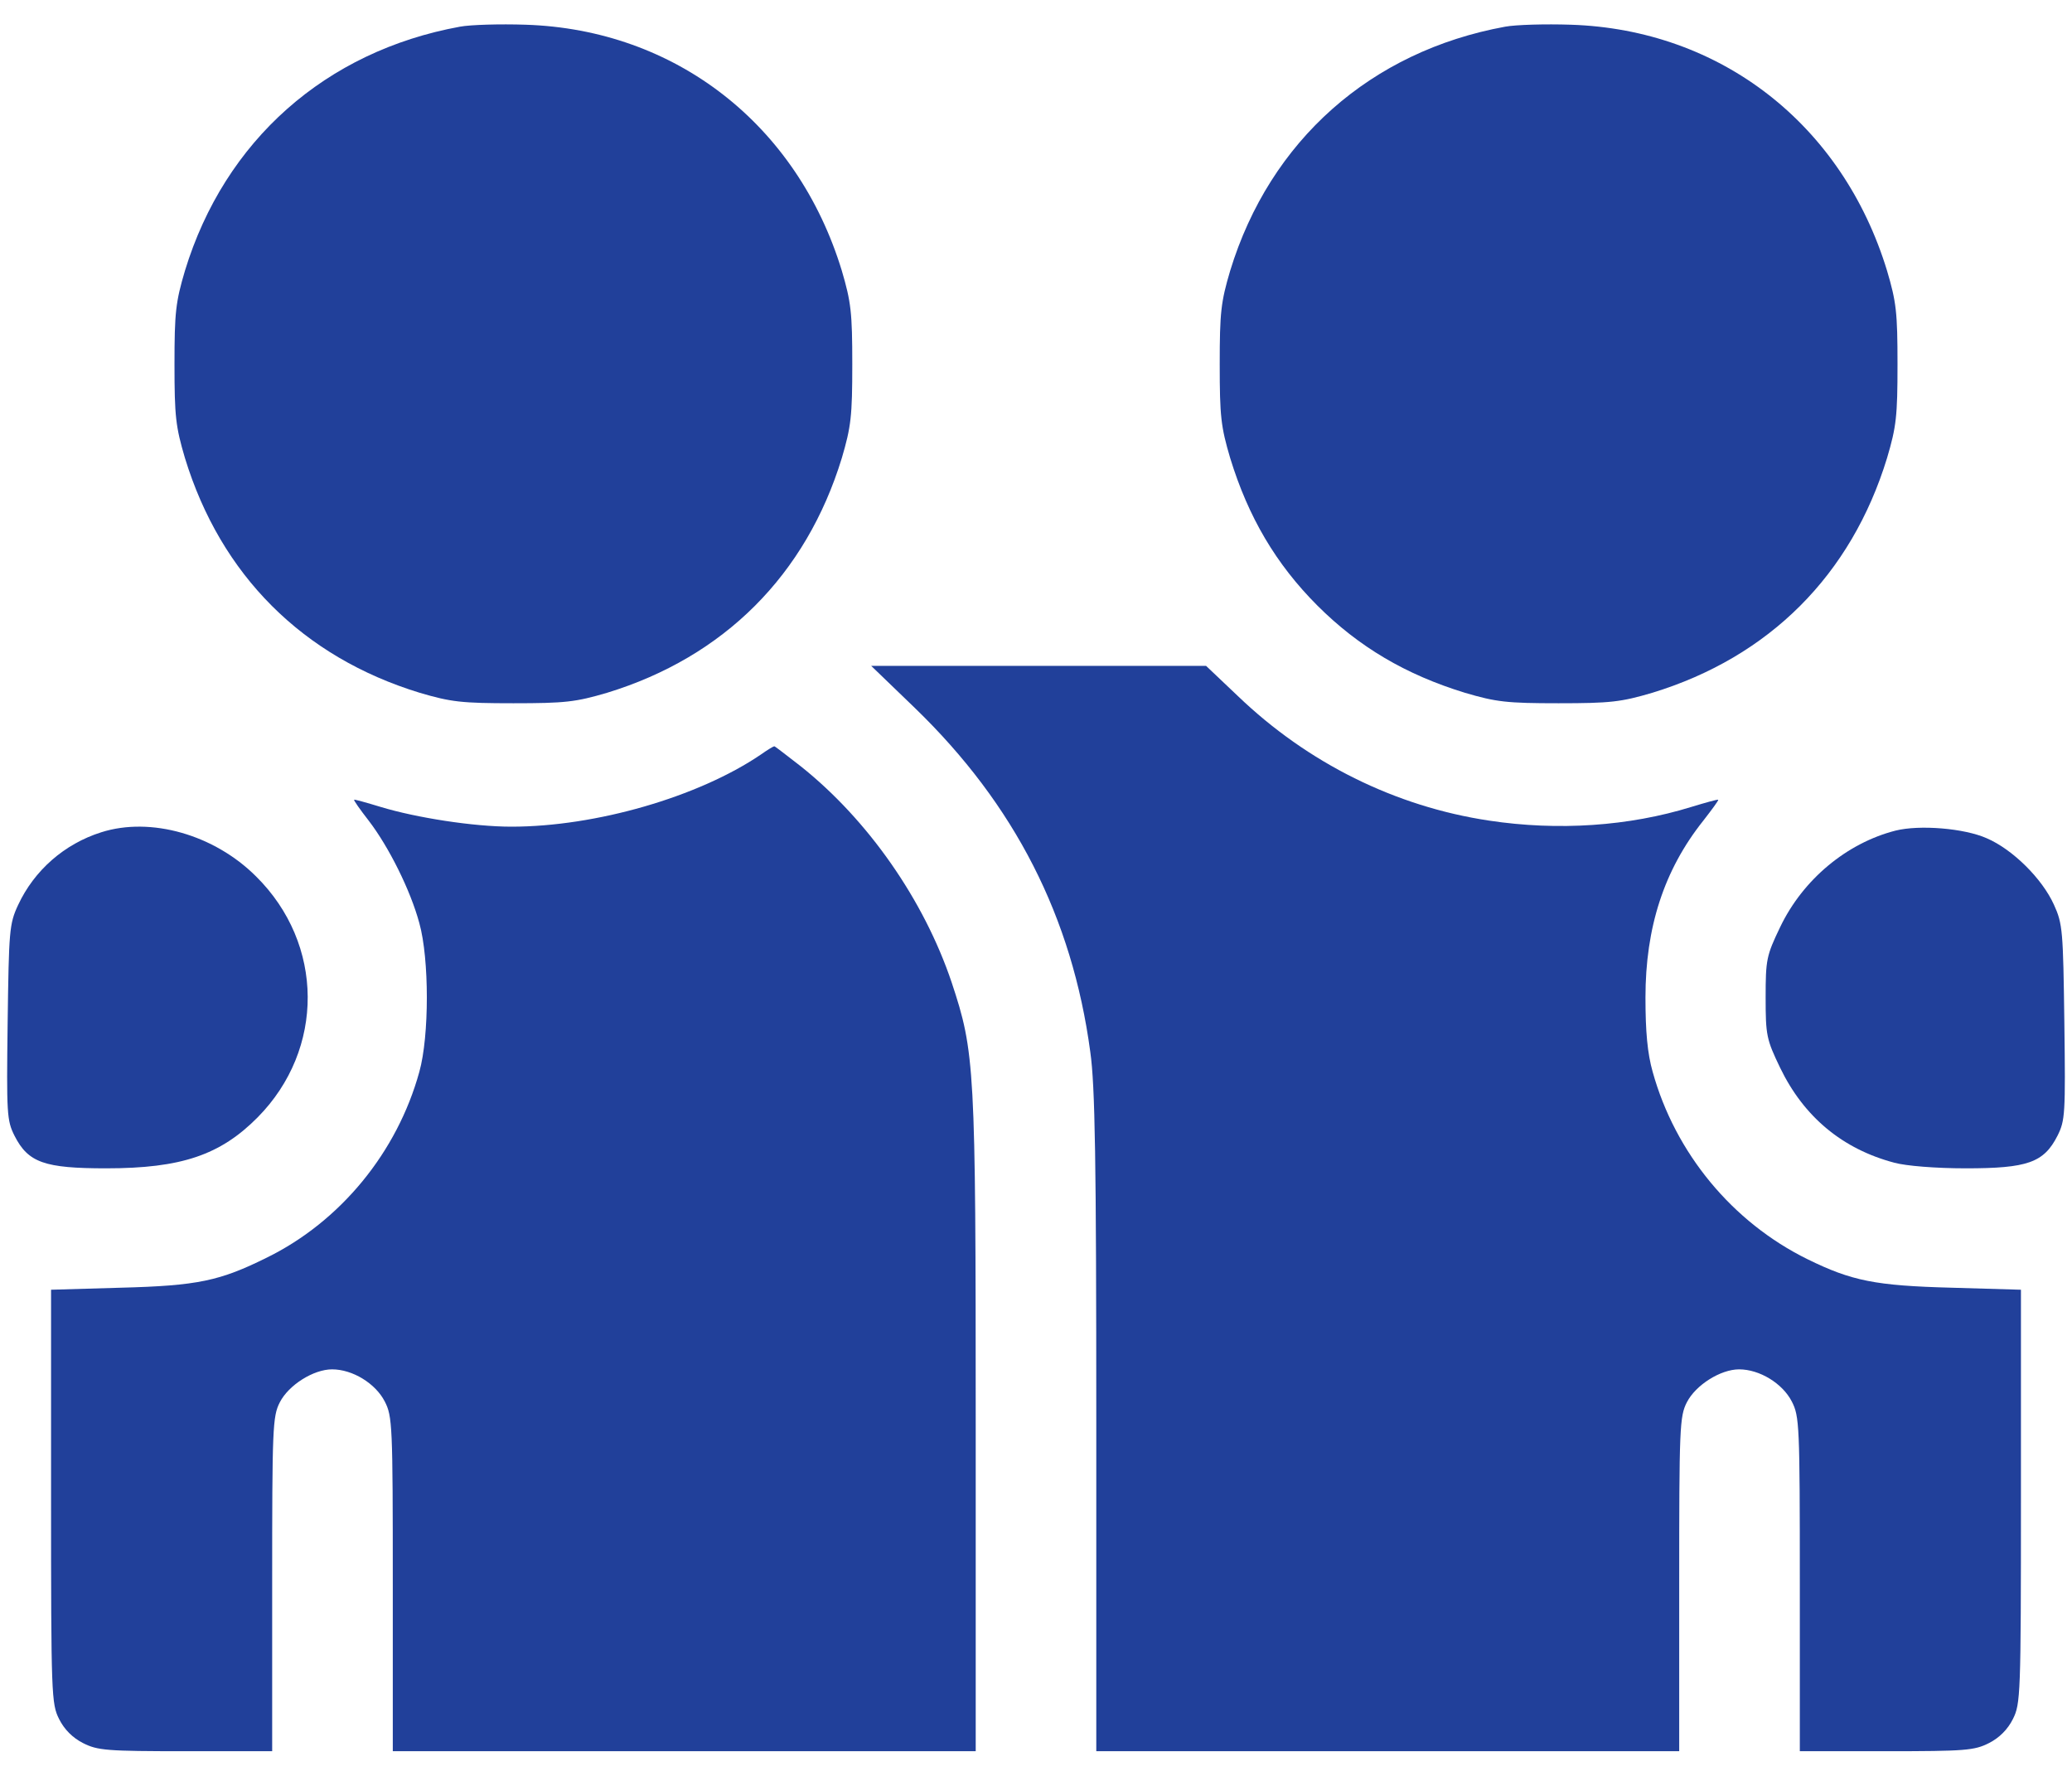
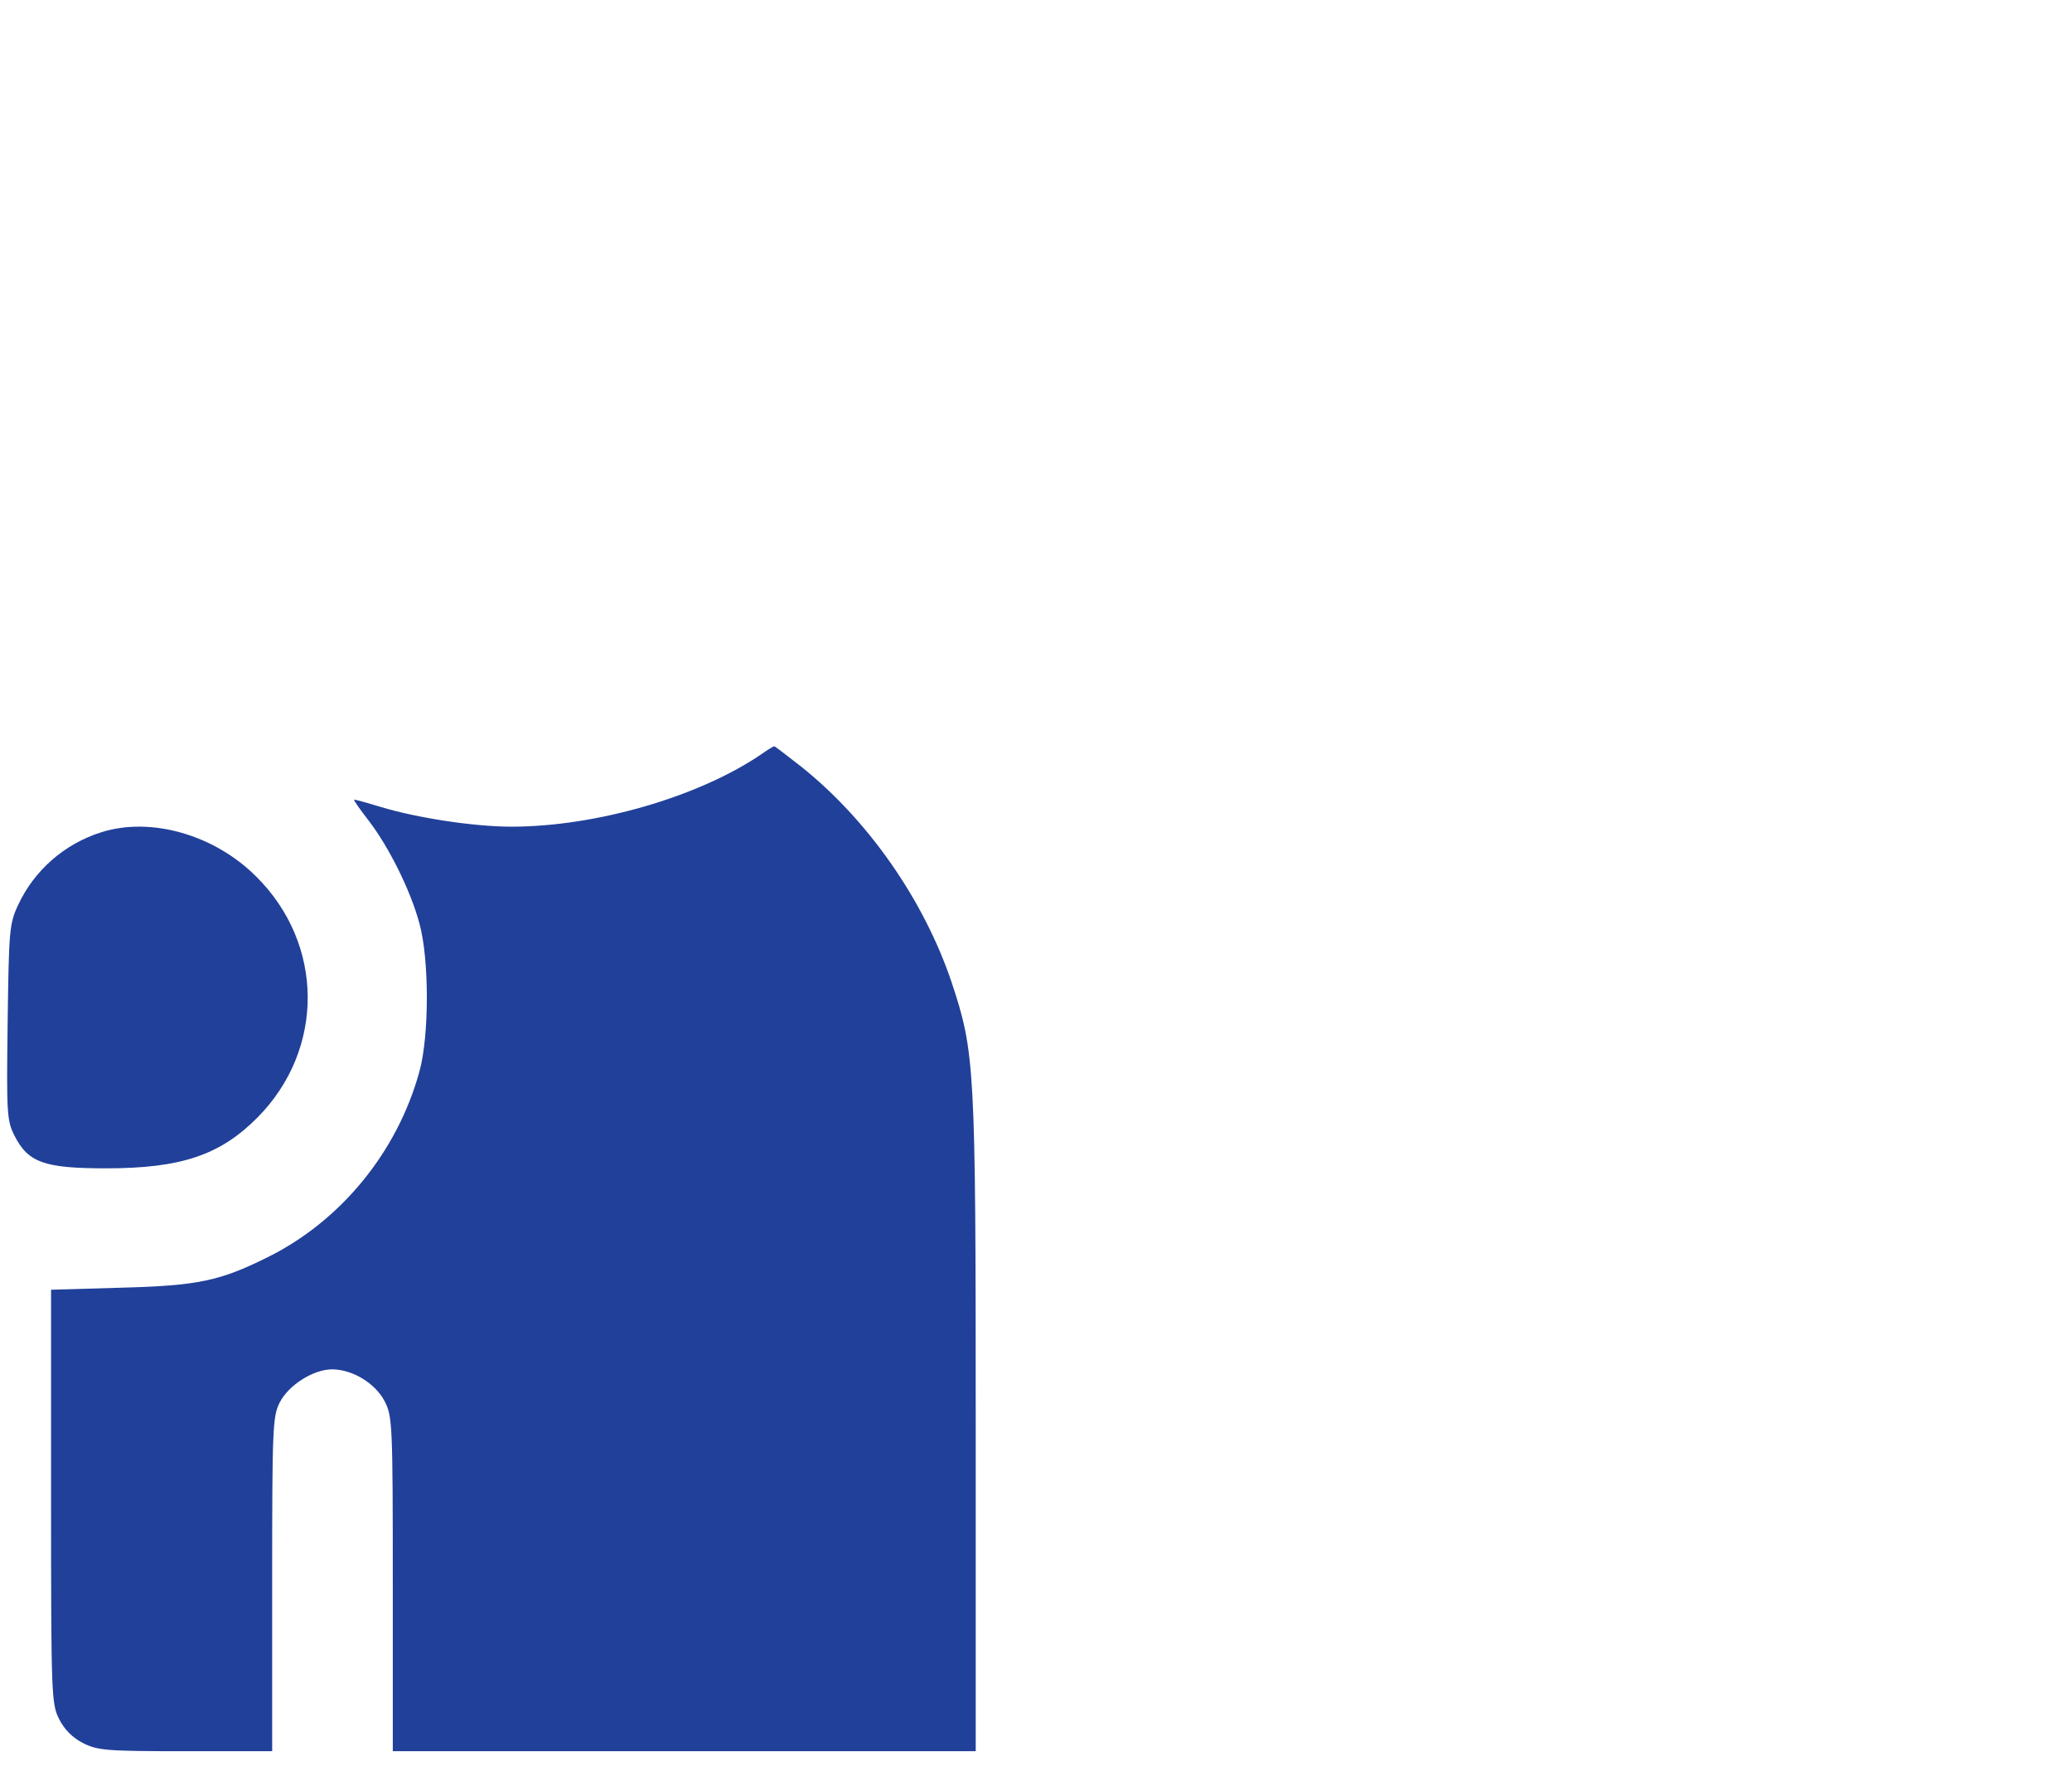
<svg xmlns="http://www.w3.org/2000/svg" width="42" height="36" viewBox="0 0 42 36" fill="none">
-   <path d="M9.323 0.541C6.601 1.038 4.555 2.847 3.749 5.488C3.561 6.123 3.537 6.335 3.537 7.386C3.537 8.438 3.561 8.649 3.749 9.285C4.474 11.656 6.136 13.319 8.508 14.044C9.143 14.231 9.355 14.256 10.406 14.256C11.458 14.256 11.669 14.231 12.305 14.044C14.676 13.319 16.339 11.656 17.064 9.285C17.251 8.649 17.276 8.438 17.276 7.386C17.276 6.335 17.251 6.123 17.064 5.488C16.16 2.521 13.69 0.598 10.651 0.501C10.137 0.484 9.534 0.501 9.323 0.541Z" fill="#21409A" />
-   <path d="M30.51 0.541C27.788 1.038 25.743 2.847 24.936 5.488C24.748 6.123 24.724 6.335 24.724 7.386C24.724 8.438 24.748 8.649 24.936 9.285C25.303 10.483 25.865 11.436 26.704 12.276C27.544 13.115 28.497 13.677 29.695 14.044C30.33 14.231 30.542 14.256 31.593 14.256C32.645 14.256 32.857 14.231 33.492 14.044C35.864 13.319 37.526 11.656 38.251 9.285C38.439 8.649 38.463 8.438 38.463 7.386C38.463 6.335 38.439 6.123 38.251 5.488C37.347 2.521 34.877 0.598 31.838 0.501C31.325 0.484 30.722 0.501 30.51 0.541Z" fill="#21409A" />
-   <path d="M18.547 14.354C20.568 16.309 21.733 18.591 22.1 21.321C22.198 22.006 22.222 23.521 22.222 28.834V35.5H28.13H34.038V32.118C34.038 28.948 34.046 28.712 34.193 28.427C34.372 28.076 34.877 27.759 35.252 27.759C35.668 27.759 36.132 28.044 36.32 28.41C36.475 28.712 36.483 28.883 36.483 32.118V35.5H38.235C39.84 35.5 40.02 35.484 40.313 35.337C40.525 35.231 40.696 35.06 40.802 34.848C40.957 34.538 40.965 34.376 40.965 30.342V26.145L39.563 26.104C38.015 26.064 37.534 25.966 36.638 25.526C35.114 24.776 33.957 23.375 33.5 21.728C33.394 21.354 33.354 20.913 33.354 20.221C33.354 18.803 33.728 17.638 34.527 16.635C34.698 16.415 34.837 16.228 34.829 16.212C34.812 16.203 34.576 16.269 34.283 16.358C33.02 16.749 31.585 16.847 30.184 16.635C28.285 16.35 26.509 15.47 25.091 14.109L24.447 13.498H21.049H17.659L18.547 14.354Z" fill="#21409A" />
  <path d="M15.418 15.299C14.155 16.155 12.077 16.758 10.366 16.758C9.6 16.758 8.442 16.578 7.717 16.358C7.424 16.269 7.188 16.203 7.179 16.212C7.163 16.22 7.302 16.415 7.473 16.635C7.88 17.165 8.32 18.045 8.5 18.713C8.703 19.439 8.703 21.003 8.5 21.728C8.051 23.358 6.902 24.76 5.411 25.493C4.458 25.966 4.01 26.064 2.445 26.104L1.035 26.145V30.342C1.035 34.376 1.043 34.538 1.198 34.848C1.304 35.06 1.475 35.231 1.687 35.337C1.98 35.484 2.16 35.5 3.765 35.5H5.517V32.118C5.517 28.948 5.525 28.712 5.672 28.427C5.851 28.076 6.356 27.759 6.731 27.759C7.147 27.759 7.611 28.044 7.799 28.41C7.954 28.712 7.962 28.883 7.962 32.118V35.5H13.87H19.778V28.875C19.778 21.598 19.761 21.337 19.289 19.911C18.726 18.241 17.594 16.619 16.233 15.535C15.948 15.315 15.711 15.128 15.695 15.128C15.679 15.128 15.556 15.201 15.418 15.299Z" fill="#21409A" />
  <path d="M2.054 16.871C1.304 17.107 0.693 17.645 0.367 18.346C0.188 18.729 0.18 18.868 0.155 20.726C0.131 22.584 0.139 22.714 0.294 23.023C0.571 23.57 0.905 23.684 2.152 23.684C3.675 23.684 4.466 23.415 5.224 22.649C6.585 21.271 6.576 19.137 5.191 17.767C4.344 16.92 3.056 16.553 2.054 16.871Z" fill="#21409A" />
-   <path d="M38.422 16.838C37.436 17.091 36.548 17.825 36.084 18.794C35.806 19.373 35.79 19.454 35.79 20.22C35.79 20.986 35.806 21.068 36.084 21.646C36.564 22.64 37.347 23.292 38.398 23.57C38.634 23.635 39.237 23.684 39.848 23.684C41.095 23.684 41.429 23.57 41.706 23.023C41.861 22.714 41.869 22.584 41.845 20.726C41.82 18.868 41.812 18.729 41.633 18.338C41.397 17.816 40.802 17.221 40.272 16.993C39.816 16.79 38.911 16.716 38.422 16.838Z" fill="#21409A" />
</svg>